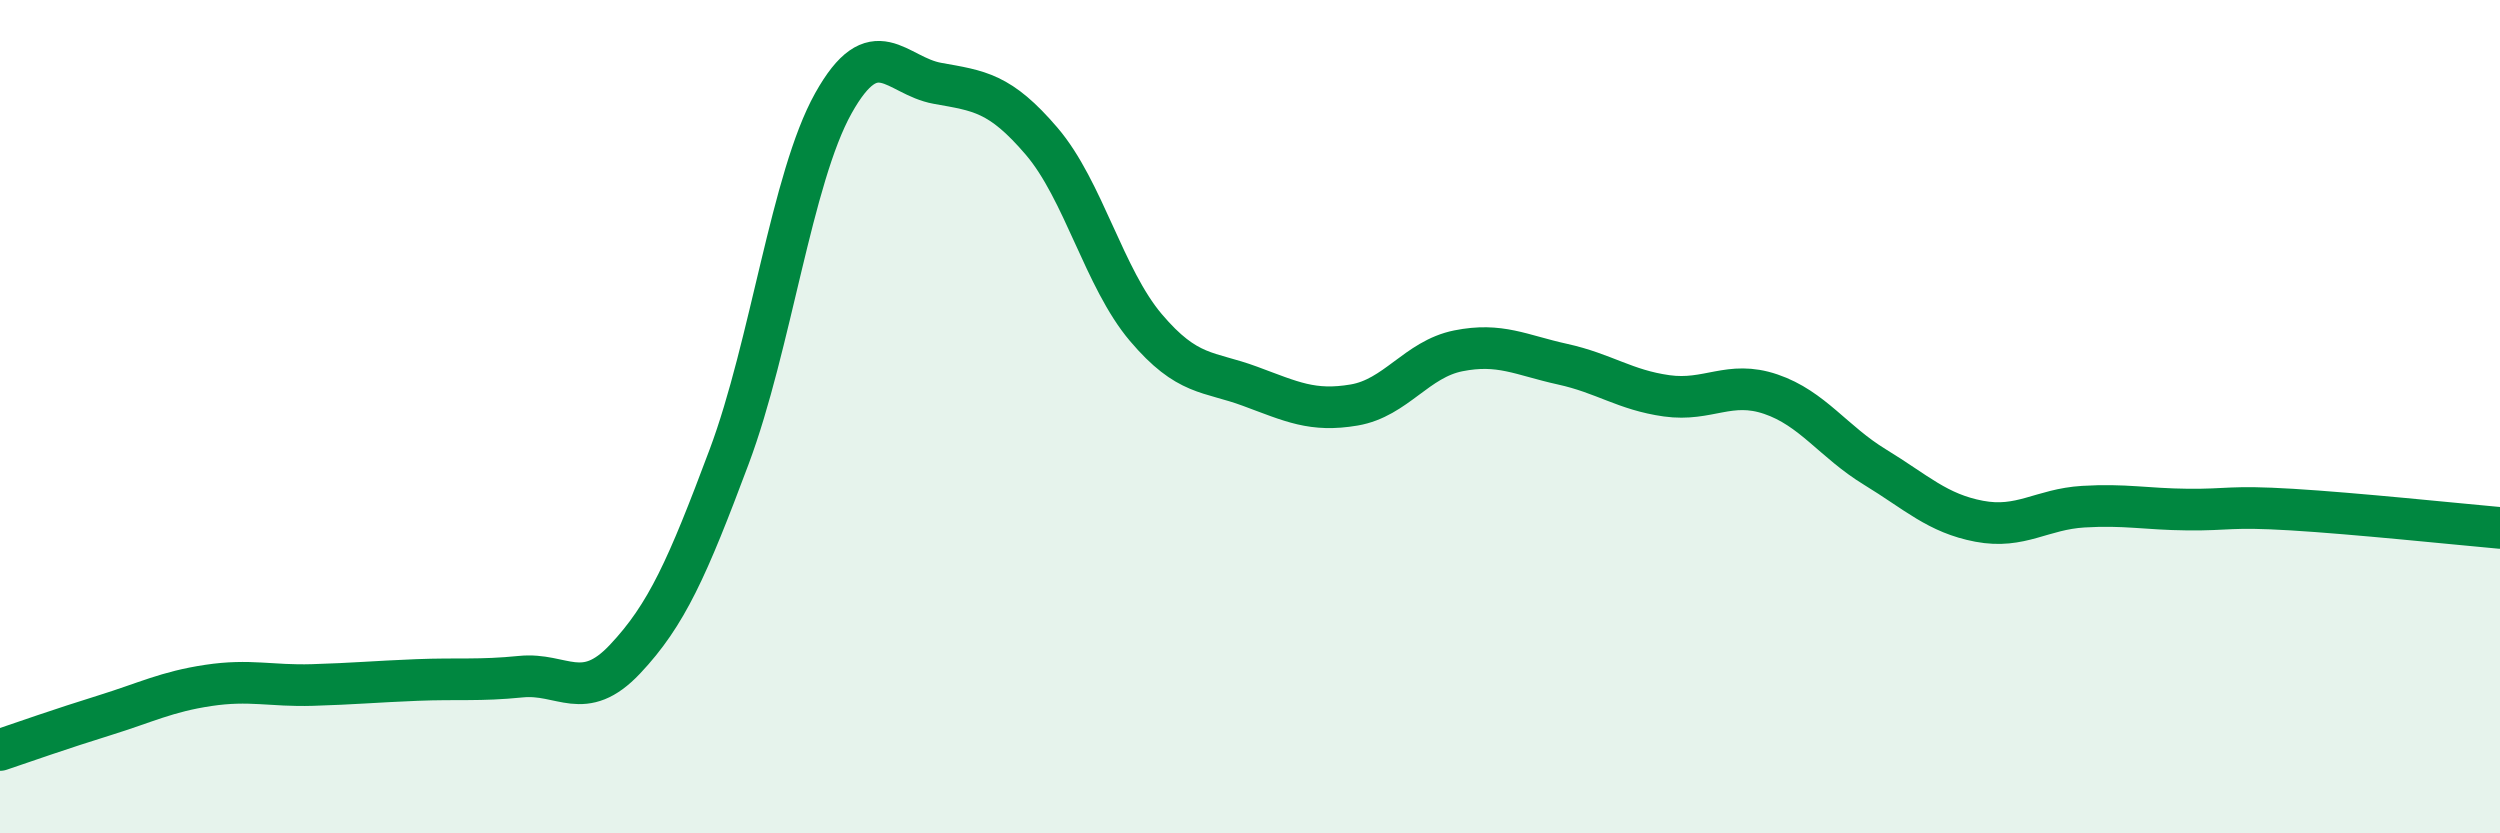
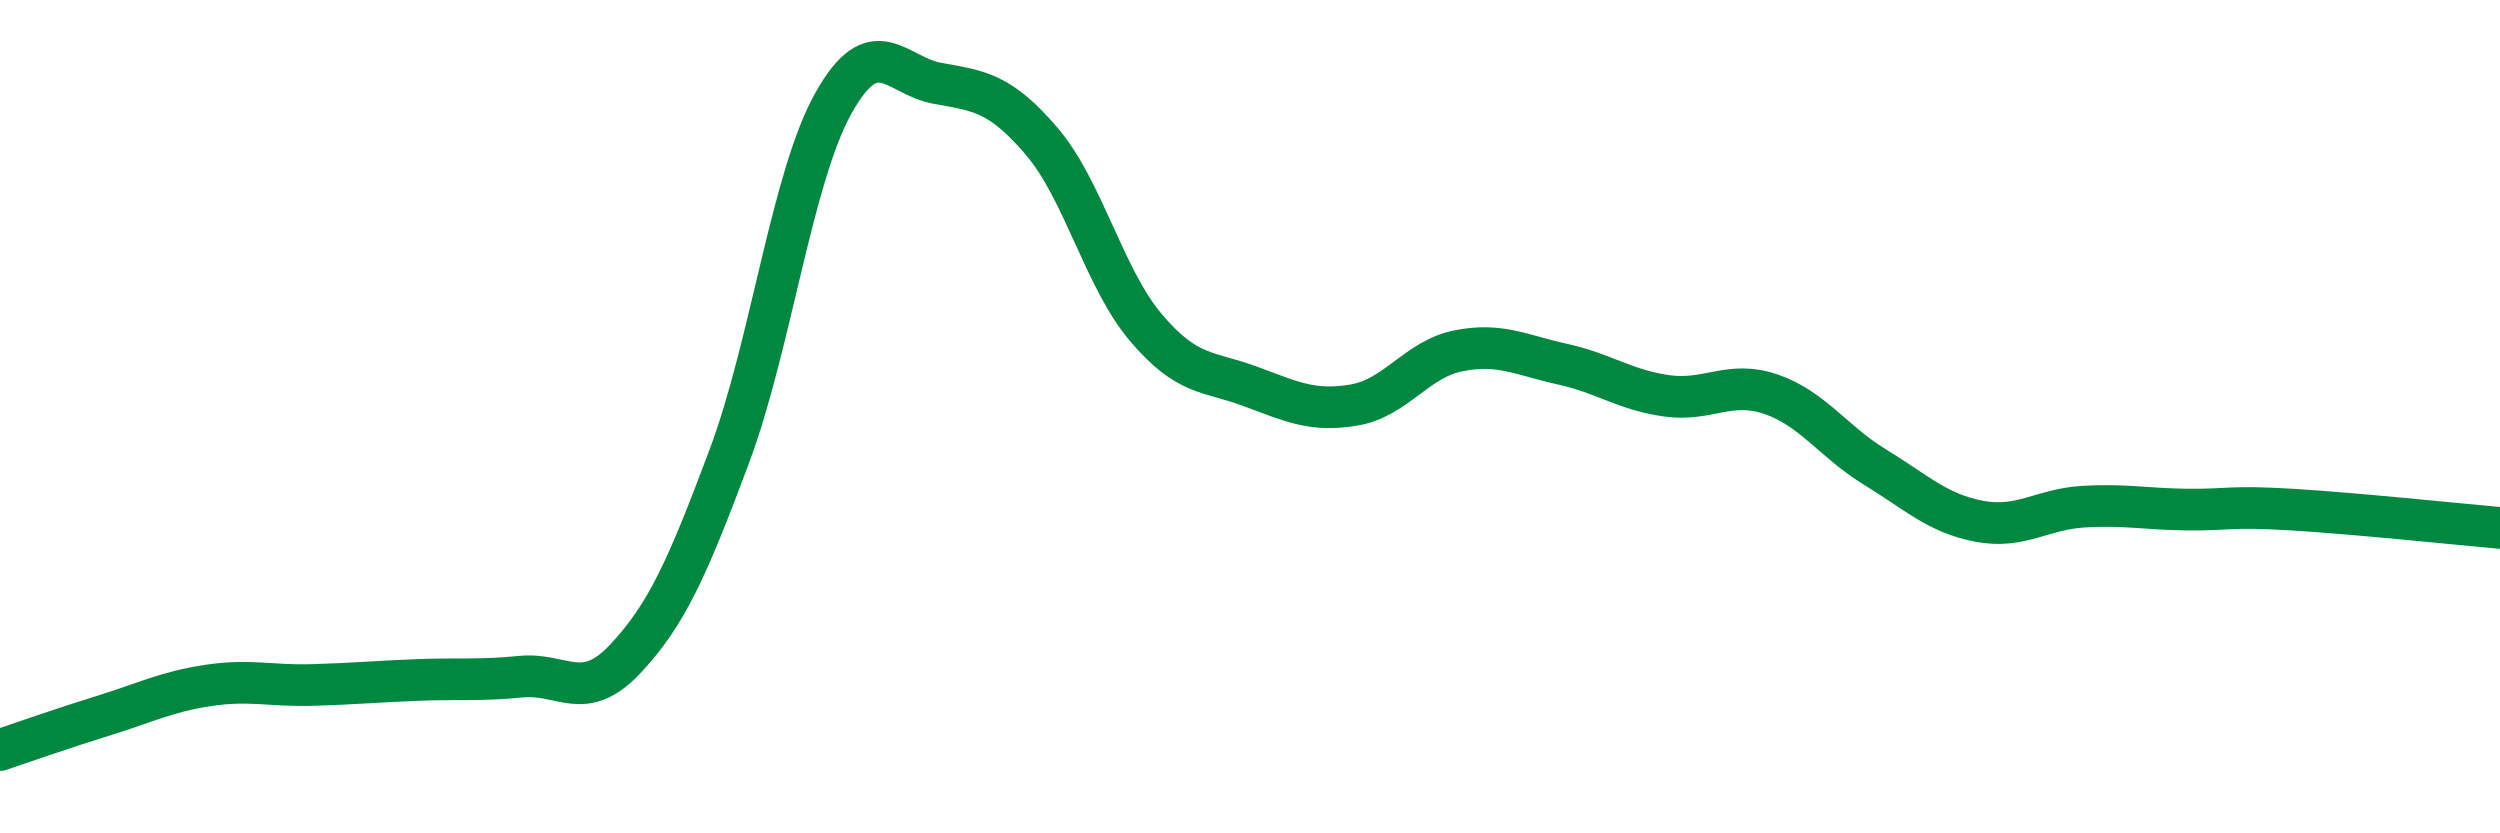
<svg xmlns="http://www.w3.org/2000/svg" width="60" height="20" viewBox="0 0 60 20">
-   <path d="M 0,18 C 0.5,17.83 1.5,17.48 2.5,17.17 C 3.5,16.86 4,16.6 5,16.45 C 6,16.3 6.5,16.47 7.5,16.44 C 8.5,16.41 9,16.36 10,16.32 C 11,16.28 11.5,16.34 12.5,16.24 C 13.5,16.14 14,16.88 15,15.82 C 16,14.76 16.5,13.63 17.5,10.96 C 18.5,8.29 19,4.27 20,2.48 C 21,0.69 21.5,1.82 22.5,2 C 23.5,2.18 24,2.22 25,3.39 C 26,4.56 26.5,6.68 27.5,7.86 C 28.5,9.04 29,8.9 30,9.27 C 31,9.64 31.5,9.89 32.5,9.72 C 33.5,9.55 34,8.62 35,8.42 C 36,8.22 36.5,8.52 37.5,8.74 C 38.5,8.96 39,9.36 40,9.5 C 41,9.64 41.5,9.12 42.5,9.46 C 43.5,9.8 44,10.6 45,11.21 C 46,11.82 46.5,12.32 47.5,12.51 C 48.5,12.7 49,12.22 50,12.16 C 51,12.1 51.5,12.22 52.5,12.23 C 53.5,12.24 53.5,12.14 55,12.23 C 56.5,12.32 59,12.58 60,12.67L60 20L0 20Z" fill="#008740" opacity="0.1" stroke-linecap="round" stroke-linejoin="round" />
  <path d="M 0,18 C 0.5,17.83 1.5,17.48 2.5,17.17 C 3.5,16.86 4,16.6 5,16.45 C 6,16.3 6.5,16.47 7.5,16.44 C 8.5,16.41 9,16.36 10,16.32 C 11,16.28 11.5,16.34 12.5,16.24 C 13.5,16.14 14,16.88 15,15.82 C 16,14.76 16.5,13.63 17.5,10.96 C 18.5,8.29 19,4.27 20,2.48 C 21,0.69 21.5,1.82 22.5,2 C 23.5,2.18 24,2.22 25,3.39 C 26,4.56 26.5,6.68 27.5,7.86 C 28.5,9.04 29,8.9 30,9.27 C 31,9.64 31.5,9.89 32.5,9.72 C 33.5,9.55 34,8.62 35,8.42 C 36,8.22 36.5,8.52 37.5,8.74 C 38.5,8.96 39,9.36 40,9.5 C 41,9.64 41.5,9.12 42.5,9.46 C 43.5,9.8 44,10.6 45,11.21 C 46,11.82 46.5,12.32 47.5,12.51 C 48.5,12.7 49,12.22 50,12.16 C 51,12.1 51.5,12.22 52.5,12.23 C 53.5,12.24 53.5,12.14 55,12.23 C 56.5,12.32 59,12.58 60,12.67" stroke="#008740" stroke-width="1" fill="none" stroke-linecap="round" stroke-linejoin="round" />
</svg>